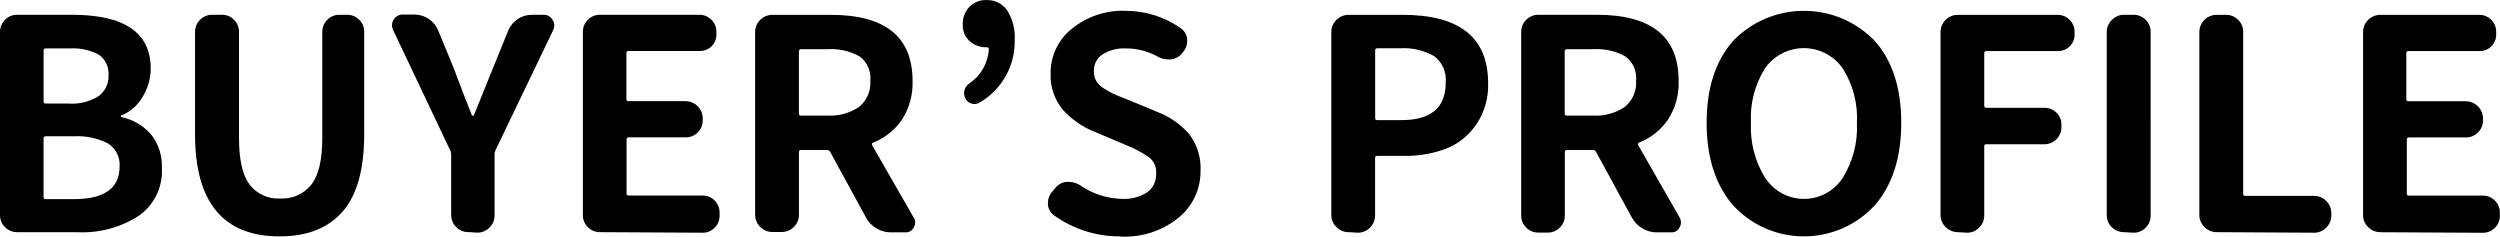
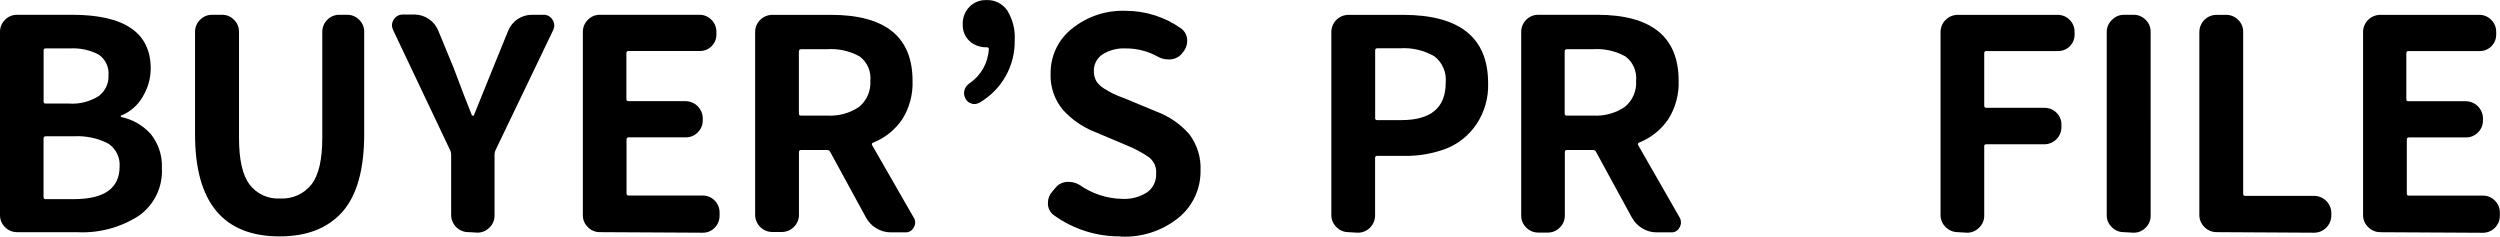
<svg xmlns="http://www.w3.org/2000/svg" id="_レイヤー_2" viewBox="0 0 353.65 33.46">
  <g id="_レイヤー_1-2">
    <g>
      <path d="M2.39,32.84c-.64,0-1.25-.26-1.69-.72C.25,31.69,0,31.08,0,30.45V4.5c0-.64,.25-1.24,.7-1.69,.44-.46,1.05-.72,1.69-.72h7.8c7.41,0,11.13,2.53,11.13,7.6,0,1.42-.41,2.81-1.15,4.02-.67,1.17-1.71,2.08-2.95,2.6-.08,0-.13,0-.13,.12s0,.13,.08,.13c1.62,.34,3.08,1.19,4.18,2.43,1.08,1.36,1.63,3.06,1.55,4.79,.15,2.67-1.09,5.23-3.29,6.76-2.56,1.64-5.57,2.45-8.6,2.31H2.39ZM6.17,14.36c-.02,.14,.08,.27,.21,.29,.02,0,.05,0,.07,0h3.29c1.48,.11,2.96-.27,4.22-1.06,.93-.69,1.45-1.8,1.39-2.96,.09-1.14-.43-2.23-1.36-2.89-1.28-.68-2.72-.98-4.16-.89h-3.37c-.14-.02-.27,.08-.29,.21,0,.02,0,.05,0,.07v7.22Zm0,13.52c-.02,.14,.08,.27,.21,.29,.02,0,.05,0,.07,0h3.97c4.34,0,6.5-1.54,6.5-4.62,.09-1.3-.53-2.54-1.63-3.25-1.5-.77-3.19-1.12-4.87-1.02h-3.97c-.2,0-.29,.12-.29,.32v8.27Z" />
      <path d="M39.57,33.44c-7.98,0-11.97-4.8-11.98-14.41V4.5c0-.64,.25-1.24,.7-1.69,.44-.46,1.05-.72,1.69-.72h1.39c.66-.02,1.29,.24,1.74,.72,.46,.44,.71,1.05,.7,1.69v15.01c0,3.08,.5,5.28,1.49,6.59,1.02,1.34,2.64,2.08,4.32,1.98,1.72,.1,3.38-.64,4.45-2,1.02-1.32,1.52-3.51,1.52-6.57V4.5c0-.64,.25-1.24,.7-1.69,.44-.46,1.05-.72,1.69-.72h1.15c.64,0,1.25,.26,1.69,.72,.46,.44,.71,1.05,.7,1.69v14.48c0,4.97-1.02,8.62-3.05,10.95-2.09,2.36-5.05,3.51-8.92,3.51Z" />
      <path d="M66.22,32.84c-1.31-.02-2.37-1.08-2.4-2.39v-8.57c0-.2-.03-.4-.12-.58L55.61,4.25c-.1-.22-.16-.45-.16-.69,0-.28,.09-.55,.24-.77,.26-.47,.77-.75,1.31-.73h1.74c1.43,.05,2.71,.93,3.25,2.26l2.18,5.28c1.02,2.74,1.89,4.99,2.6,6.75,.04,.01,.09,.01,.13,0,.04,.02,.08,.02,.12,0,1.69-4.19,2.59-6.44,2.73-6.75l2.15-5.28c.56-1.35,1.88-2.23,3.34-2.23h1.58c.55-.04,1.08,.24,1.35,.72,.16,.23,.24,.5,.24,.77,0,.24-.06,.48-.16,.69l-8.17,17.01c-.08,.18-.12,.38-.12,.58v8.66c0,.63-.26,1.24-.72,1.67-.44,.46-1.05,.72-1.69,.72l-1.34-.08Z" />
      <path d="M84.84,32.84c-.64,0-1.25-.26-1.69-.72-.45-.44-.71-1.04-.7-1.67V4.5c0-.64,.25-1.24,.7-1.69,.44-.46,1.05-.72,1.69-.72h14.1c.64-.01,1.26,.25,1.71,.72,.45,.44,.7,1.05,.69,1.69v.32c.05,1.27-.95,2.35-2.23,2.39-.06,0-.12,0-.18,0h-10.03c-.18,0-.29,.1-.29,.32v6.5c-.01,.14,.09,.26,.23,.28,.02,0,.04,0,.06,0h8.08c1.31,.01,2.38,1.05,2.43,2.36v.36c.01,.64-.25,1.26-.72,1.71-.44,.45-1.05,.7-1.69,.69h-8.08c-.18,0-.29,.1-.29,.32v7.63c-.01,.14,.09,.26,.23,.28,.02,0,.04,0,.06,0h10.48c.64-.01,1.26,.25,1.71,.72,.44,.45,.69,1.06,.68,1.69v.46c0,.63-.24,1.23-.68,1.67-.44,.47-1.06,.73-1.71,.72l-14.58-.08Z" />
      <path d="M129.29,30.81c.11,.2,.17,.44,.17,.67,0,.25-.08,.49-.21,.7-.21,.44-.67,.71-1.15,.69h-2.07c-.72,0-1.44-.19-2.06-.57-.63-.37-1.14-.91-1.48-1.55l-5.04-9.24c-.08-.18-.26-.29-.45-.29h-3.7c-.18,0-.28,.1-.28,.32v8.97c-.07,1.29-1.13,2.3-2.43,2.31h-1.37c-1.31-.02-2.37-1.08-2.4-2.39V4.5c.02-1.32,1.09-2.38,2.4-2.4h8.32c7.7,0,11.55,3.11,11.55,9.34,.07,1.92-.44,3.81-1.46,5.44-1.01,1.48-2.44,2.63-4.1,3.29-.2,.08-.24,.2-.16,.36l5.9,10.28Zm-16-23.84c-.18,0-.28,.1-.28,.32v8.77c0,.2,.09,.29,.28,.29h3.7c1.61,.1,3.21-.33,4.55-1.24,1.09-.9,1.67-2.27,1.58-3.67,.14-1.34-.44-2.66-1.52-3.46-1.41-.78-3.01-1.13-4.62-1.02h-3.68Z" />
-       <path d="M138.54,14.52c-.22,.13-.47,.2-.73,.2-.14,0-.28-.03-.4-.08-.38-.1-.69-.37-.85-.73-.19-.35-.24-.77-.13-1.15,.11-.39,.36-.73,.69-.96,1.64-1.1,2.66-2.9,2.76-4.87,0-.16-.09-.24-.28-.24h-.13c-.85,0-1.67-.3-2.31-.87-.64-.59-1-1.44-.97-2.31-.05-.94,.29-1.86,.94-2.54,.63-.64,1.49-.99,2.39-.96,1.19-.06,2.32,.51,2.98,1.49,.76,1.25,1.13,2.7,1.04,4.16,.08,3.65-1.84,7.05-5,8.87Z" />
+       <path d="M138.54,14.52c-.22,.13-.47,.2-.73,.2-.14,0-.28-.03-.4-.08-.38-.1-.69-.37-.85-.73-.19-.35-.24-.77-.13-1.15,.11-.39,.36-.73,.69-.96,1.64-1.1,2.66-2.9,2.76-4.87,0-.16-.09-.24-.28-.24h-.13c-.85,0-1.67-.3-2.31-.87-.64-.59-1-1.44-.97-2.31-.05-.94,.29-1.86,.94-2.54,.63-.64,1.49-.99,2.39-.96,1.19-.06,2.32,.51,2.98,1.49,.76,1.25,1.13,2.7,1.04,4.16,.08,3.65-1.84,7.05-5,8.87" />
      <path d="M158.47,33.44c-3.35,.02-6.62-1.01-9.34-2.96-.53-.36-.86-.95-.89-1.59-.01-.06-.01-.13,0-.2,0-.59,.21-1.15,.61-1.58l.44-.53c.4-.5,.99-.81,1.63-.85h.29c.54,0,1.08,.16,1.54,.45,1.74,1.22,3.81,1.9,5.94,1.95,1.27,.08,2.53-.24,3.6-.94,.83-.6,1.3-1.58,1.26-2.6,.08-.88-.28-1.75-.97-2.31-1.03-.72-2.15-1.31-3.33-1.77l-.29-.13-4.13-1.74c-1.72-.68-3.26-1.76-4.49-3.13-1.18-1.43-1.8-3.24-1.72-5.09-.04-2.47,1.07-4.82,3-6.35,2.15-1.75,4.87-2.65,7.63-2.54,2.77,0,5.48,.85,7.75,2.44,.55,.36,.9,.97,.94,1.63v.2c0,.59-.21,1.16-.61,1.59l-.08,.12c-.39,.51-.99,.83-1.63,.89-.13,.02-.27,.02-.4,0-.51,0-1.02-.14-1.46-.4-1.39-.77-2.96-1.17-4.55-1.15-1.14-.06-2.28,.24-3.25,.85-.8,.53-1.26,1.43-1.22,2.39-.01,.47,.1,.93,.32,1.34,.27,.43,.64,.79,1.07,1.06,.43,.28,.88,.54,1.34,.76,.39,.2,1,.44,1.81,.74,.1,.03,.19,.07,.28,.12l4.07,1.69c1.78,.66,3.37,1.76,4.62,3.2,1.11,1.48,1.67,3.29,1.58,5.14,.03,2.56-1.09,4.99-3.06,6.62-2.33,1.9-5.29,2.87-8.29,2.7Z" />
      <path d="M190.74,32.84c-.64,0-1.25-.26-1.69-.72-.46-.44-.72-1.04-.72-1.67V4.5c.02-1.32,1.09-2.38,2.4-2.4h7.72c8.04,0,12.06,3.22,12.06,9.67,.07,2.05-.5,4.07-1.63,5.77-1.04,1.55-2.51,2.76-4.24,3.46-1.92,.73-3.97,1.09-6.03,1.05h-3.81c-.18,0-.28,.09-.28,.29v8.19c-.03,1.31-1.09,2.37-2.4,2.39l-1.39-.08Zm3.78-16.17c0,.22,.09,.32,.28,.32h3.46c4.17,0,6.26-1.77,6.25-5.31,.14-1.42-.46-2.82-1.58-3.7-1.48-.86-3.17-1.26-4.87-1.15h-3.25c-.18,0-.28,.1-.28,.32v9.52Z" />
      <path d="M237.63,30.81c.11,.21,.16,.44,.16,.67,0,.25-.08,.49-.21,.7-.21,.44-.67,.71-1.15,.69h-2.07c-.72,0-1.43-.19-2.04-.57-.63-.37-1.14-.91-1.49-1.55l-5.04-9.24c-.07-.18-.25-.29-.44-.29h-3.7c-.2,0-.29,.1-.29,.32v8.97c0,.63-.25,1.24-.7,1.67-.44,.46-1.05,.72-1.69,.72h-1.39c-.64,0-1.25-.26-1.69-.72-.45-.44-.71-1.04-.7-1.67V4.5c0-.64,.25-1.24,.7-1.69,.44-.46,1.05-.72,1.69-.72h8.33c7.7,0,11.55,3.11,11.55,9.34,.07,1.92-.44,3.82-1.47,5.44-1.01,1.48-2.44,2.63-4.1,3.29-.18,.08-.24,.2-.16,.36l5.89,10.28Zm-16-23.84c-.2,0-.29,.1-.29,.32v8.77c-.02,.14,.08,.27,.21,.29,.02,0,.05,0,.07,0h3.7c1.61,.1,3.21-.33,4.54-1.24,1.09-.9,1.68-2.27,1.58-3.67,.14-1.34-.43-2.66-1.51-3.46-1.41-.78-3.01-1.13-4.62-1.02h-3.68Z" />
-       <path d="M265.15,29.1c-5.13,5.51-13.75,5.81-19.26,.68-.24-.22-.46-.45-.68-.68-2.53-2.9-3.79-6.81-3.79-11.73s1.26-8.79,3.78-11.62c5.36-5.51,14.18-5.64,19.7-.27,.09,.09,.18,.18,.27,.27,2.52,2.82,3.78,6.69,3.78,11.62,0,4.93-1.26,8.84-3.79,11.73Zm-15.42-3.9c1.99,3.02,6.06,3.85,9.07,1.85,.74-.49,1.37-1.12,1.85-1.85,1.46-2.34,2.17-5.07,2.03-7.83,.15-2.73-.57-5.44-2.04-7.74-2.15-3.02-6.34-3.73-9.36-1.58-.61,.43-1.15,.97-1.58,1.58-1.46,2.31-2.16,5.01-2.01,7.74-.14,2.76,.57,5.49,2.03,7.83Z" />
      <path d="M276.92,32.84c-1.29-.02-2.34-1.03-2.41-2.31V4.5c.02-1.32,1.09-2.38,2.4-2.4h14.17c.64,0,1.26,.25,1.7,.72,.45,.44,.7,1.05,.69,1.69v.32c.05,1.27-.95,2.35-2.23,2.39-.05,0-.11,0-.16,0h-10.11c-.18,0-.28,.1-.28,.32v7.39c0,.22,.09,.32,.28,.32h8.25c.63,0,1.24,.24,1.69,.69,.46,.45,.72,1.07,.7,1.71v.36c-.01,1.32-1.07,2.38-2.39,2.4h-8.25c-.13-.02-.26,.07-.28,.2,0,.02,0,.05,0,.08v9.84c0,.63-.26,1.24-.72,1.67-.44,.46-1.05,.72-1.69,.72l-1.37-.08Z" />
      <path d="M300.41,32.84c-.64,0-1.25-.26-1.69-.72-.45-.44-.71-1.04-.7-1.67V4.5c0-.64,.27-1.25,.74-1.69,.44-.46,1.05-.72,1.69-.72h1.39c.64,0,1.25,.26,1.69,.72,.46,.44,.71,1.05,.7,1.69V30.53c0,.63-.25,1.24-.7,1.67-.44,.46-1.05,.72-1.69,.72l-1.42-.08Z" />
      <path d="M313.52,32.84c-1.28-.02-2.33-1.03-2.4-2.31V4.5c.02-1.32,1.09-2.38,2.4-2.4h1.41c.64,0,1.25,.26,1.69,.72,.46,.44,.71,1.05,.7,1.69V27.43c-.01,.14,.09,.26,.23,.28,.02,0,.04,0,.06,0h9.78c1.32,.02,2.38,1.09,2.4,2.4v.42c-.03,1.31-1.09,2.37-2.4,2.39l-13.87-.08Z" />
      <path d="M336.69,32.84c-.64,0-1.25-.26-1.69-.72-.46-.44-.72-1.04-.72-1.67V4.5c.02-1.32,1.09-2.38,2.4-2.4h14.04c.64,0,1.26,.25,1.7,.72,.45,.44,.7,1.05,.69,1.69v.32c.05,1.27-.95,2.35-2.23,2.39-.05,0-.11,0-.16,0h-10.04c-.18,0-.28,.1-.28,.32v6.5c-.02,.13,.07,.26,.2,.28,.02,0,.05,0,.08,0h8.08c1.33-.02,2.43,1.03,2.48,2.36v.36c.01,.64-.25,1.26-.72,1.71-.44,.45-1.05,.7-1.69,.69h-8.08c-.18,0-.28,.1-.28,.32v7.63c-.02,.13,.07,.26,.2,.28,.02,0,.05,0,.08,0h10.48c.64-.01,1.26,.25,1.71,.72,.45,.44,.7,1.05,.69,1.69v.46c0,1.32-1.08,2.39-2.4,2.39l-14.56-.08Z" />
    </g>
  </g>
</svg>